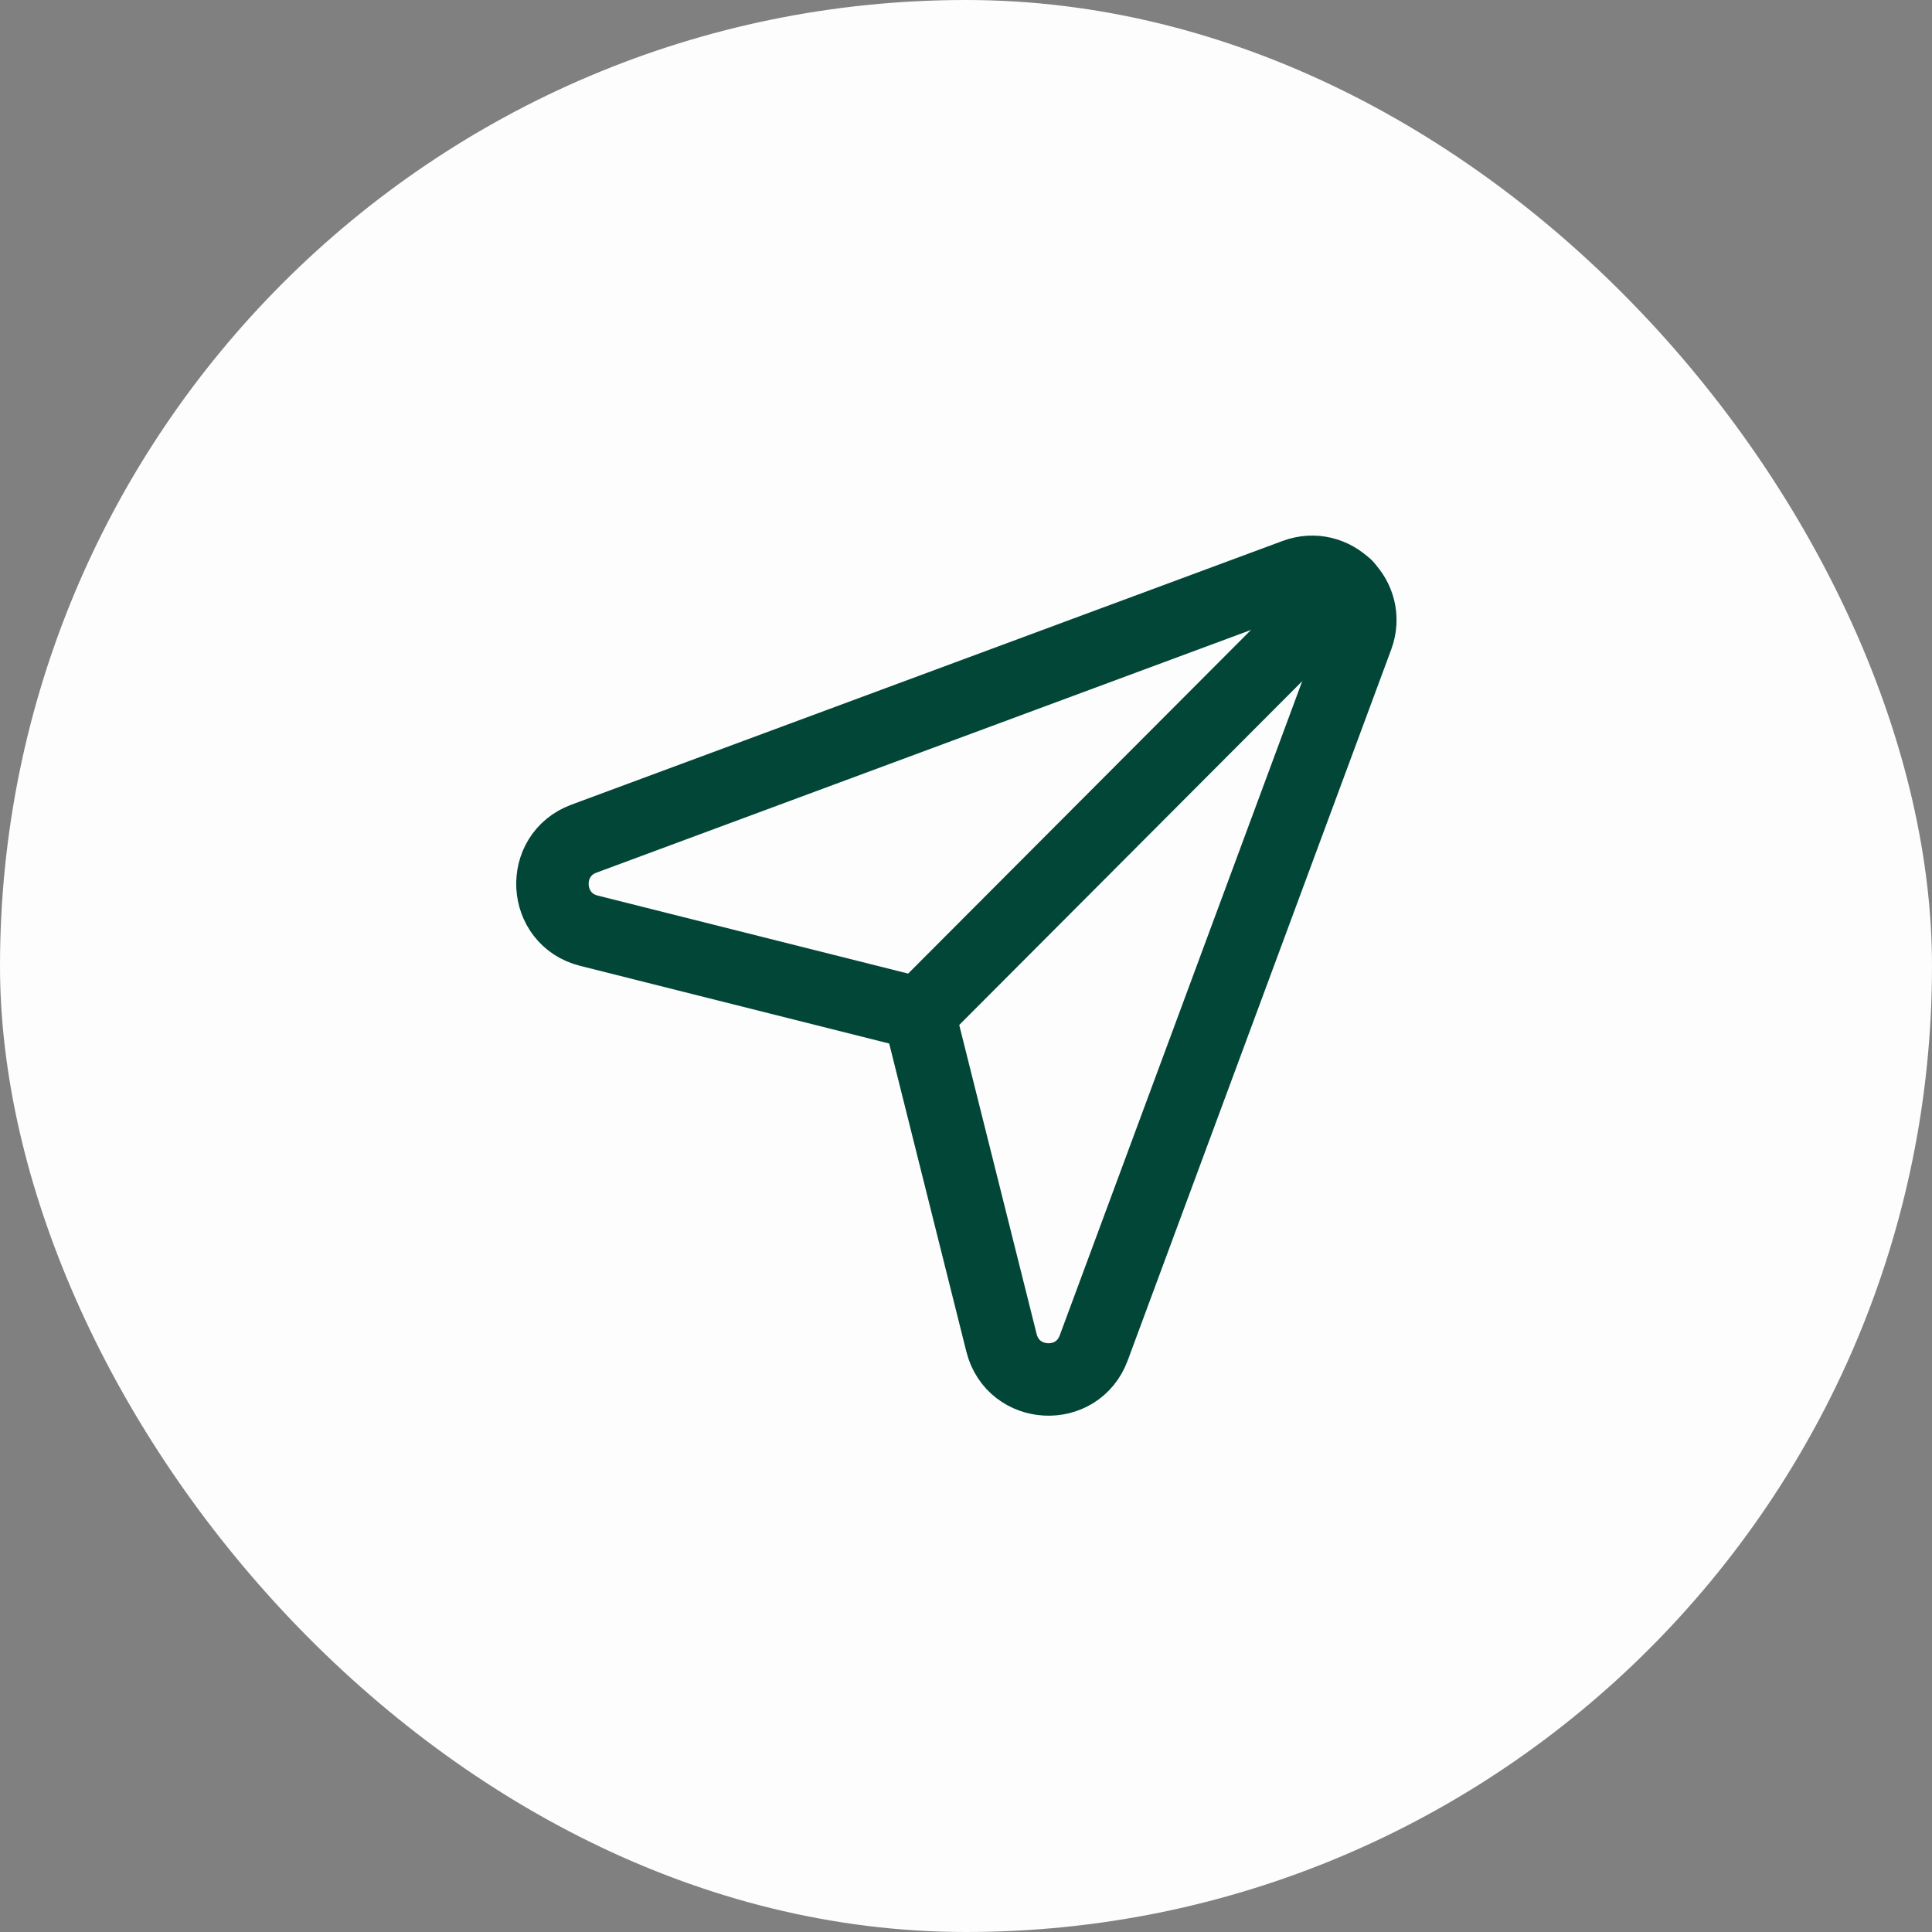
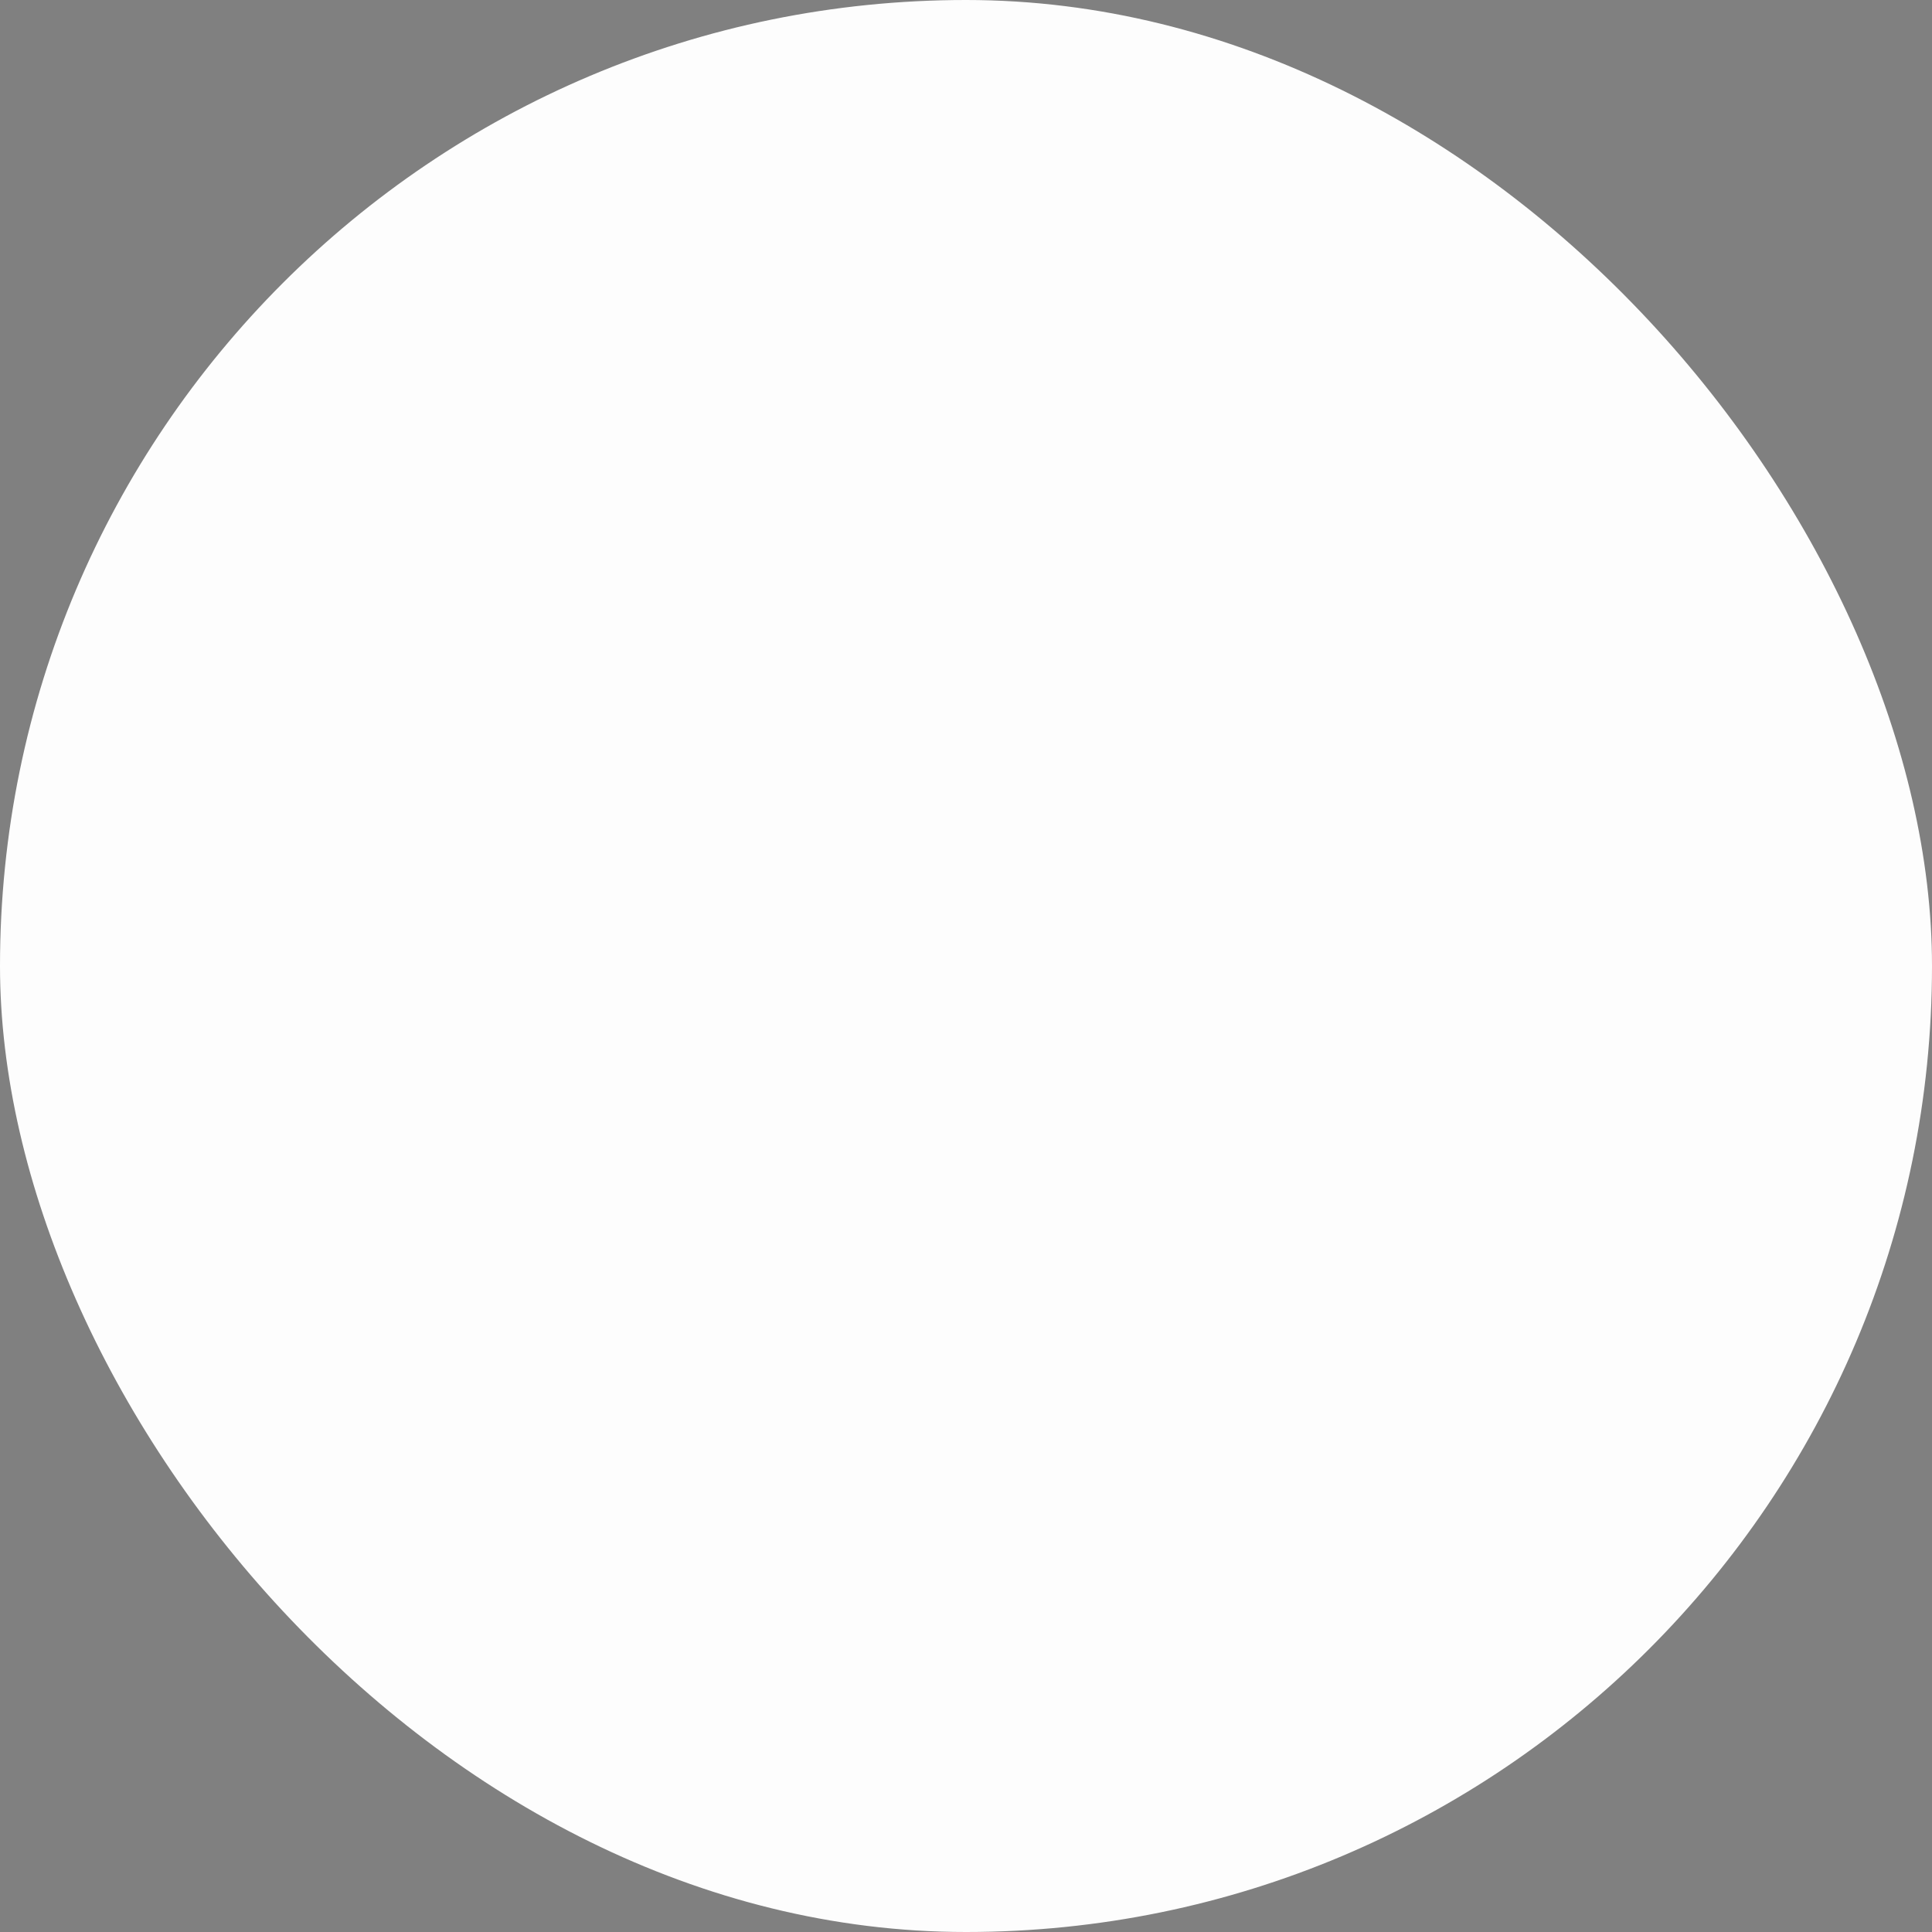
<svg xmlns="http://www.w3.org/2000/svg" width="50" height="50" viewBox="0 0 50 50" fill="none">
  <rect x="0" y="0" width="50" height="50" fill="#808080" stroke="none" />
  <rect width="50" height="50" rx="25" fill="#FDFDFD" />
-   <path fill-rule="evenodd" clip-rule="evenodd" d="M28.305 34.885L35.125 16.485C35.496 15.482 34.52 14.508 33.519 14.879L15.113 21.704C13.961 22.131 14.051 23.789 15.242 24.087L23.785 26.234L25.919 34.754C26.219 35.946 27.878 36.038 28.305 34.885V34.885Z" stroke="#024638" stroke-width="1.875" stroke-linecap="round" stroke-linejoin="round" />
-   <path d="M34.838 15.162L23.788 26.238" stroke="#024638" stroke-width="1.875" stroke-linecap="round" stroke-linejoin="round" />
</svg>